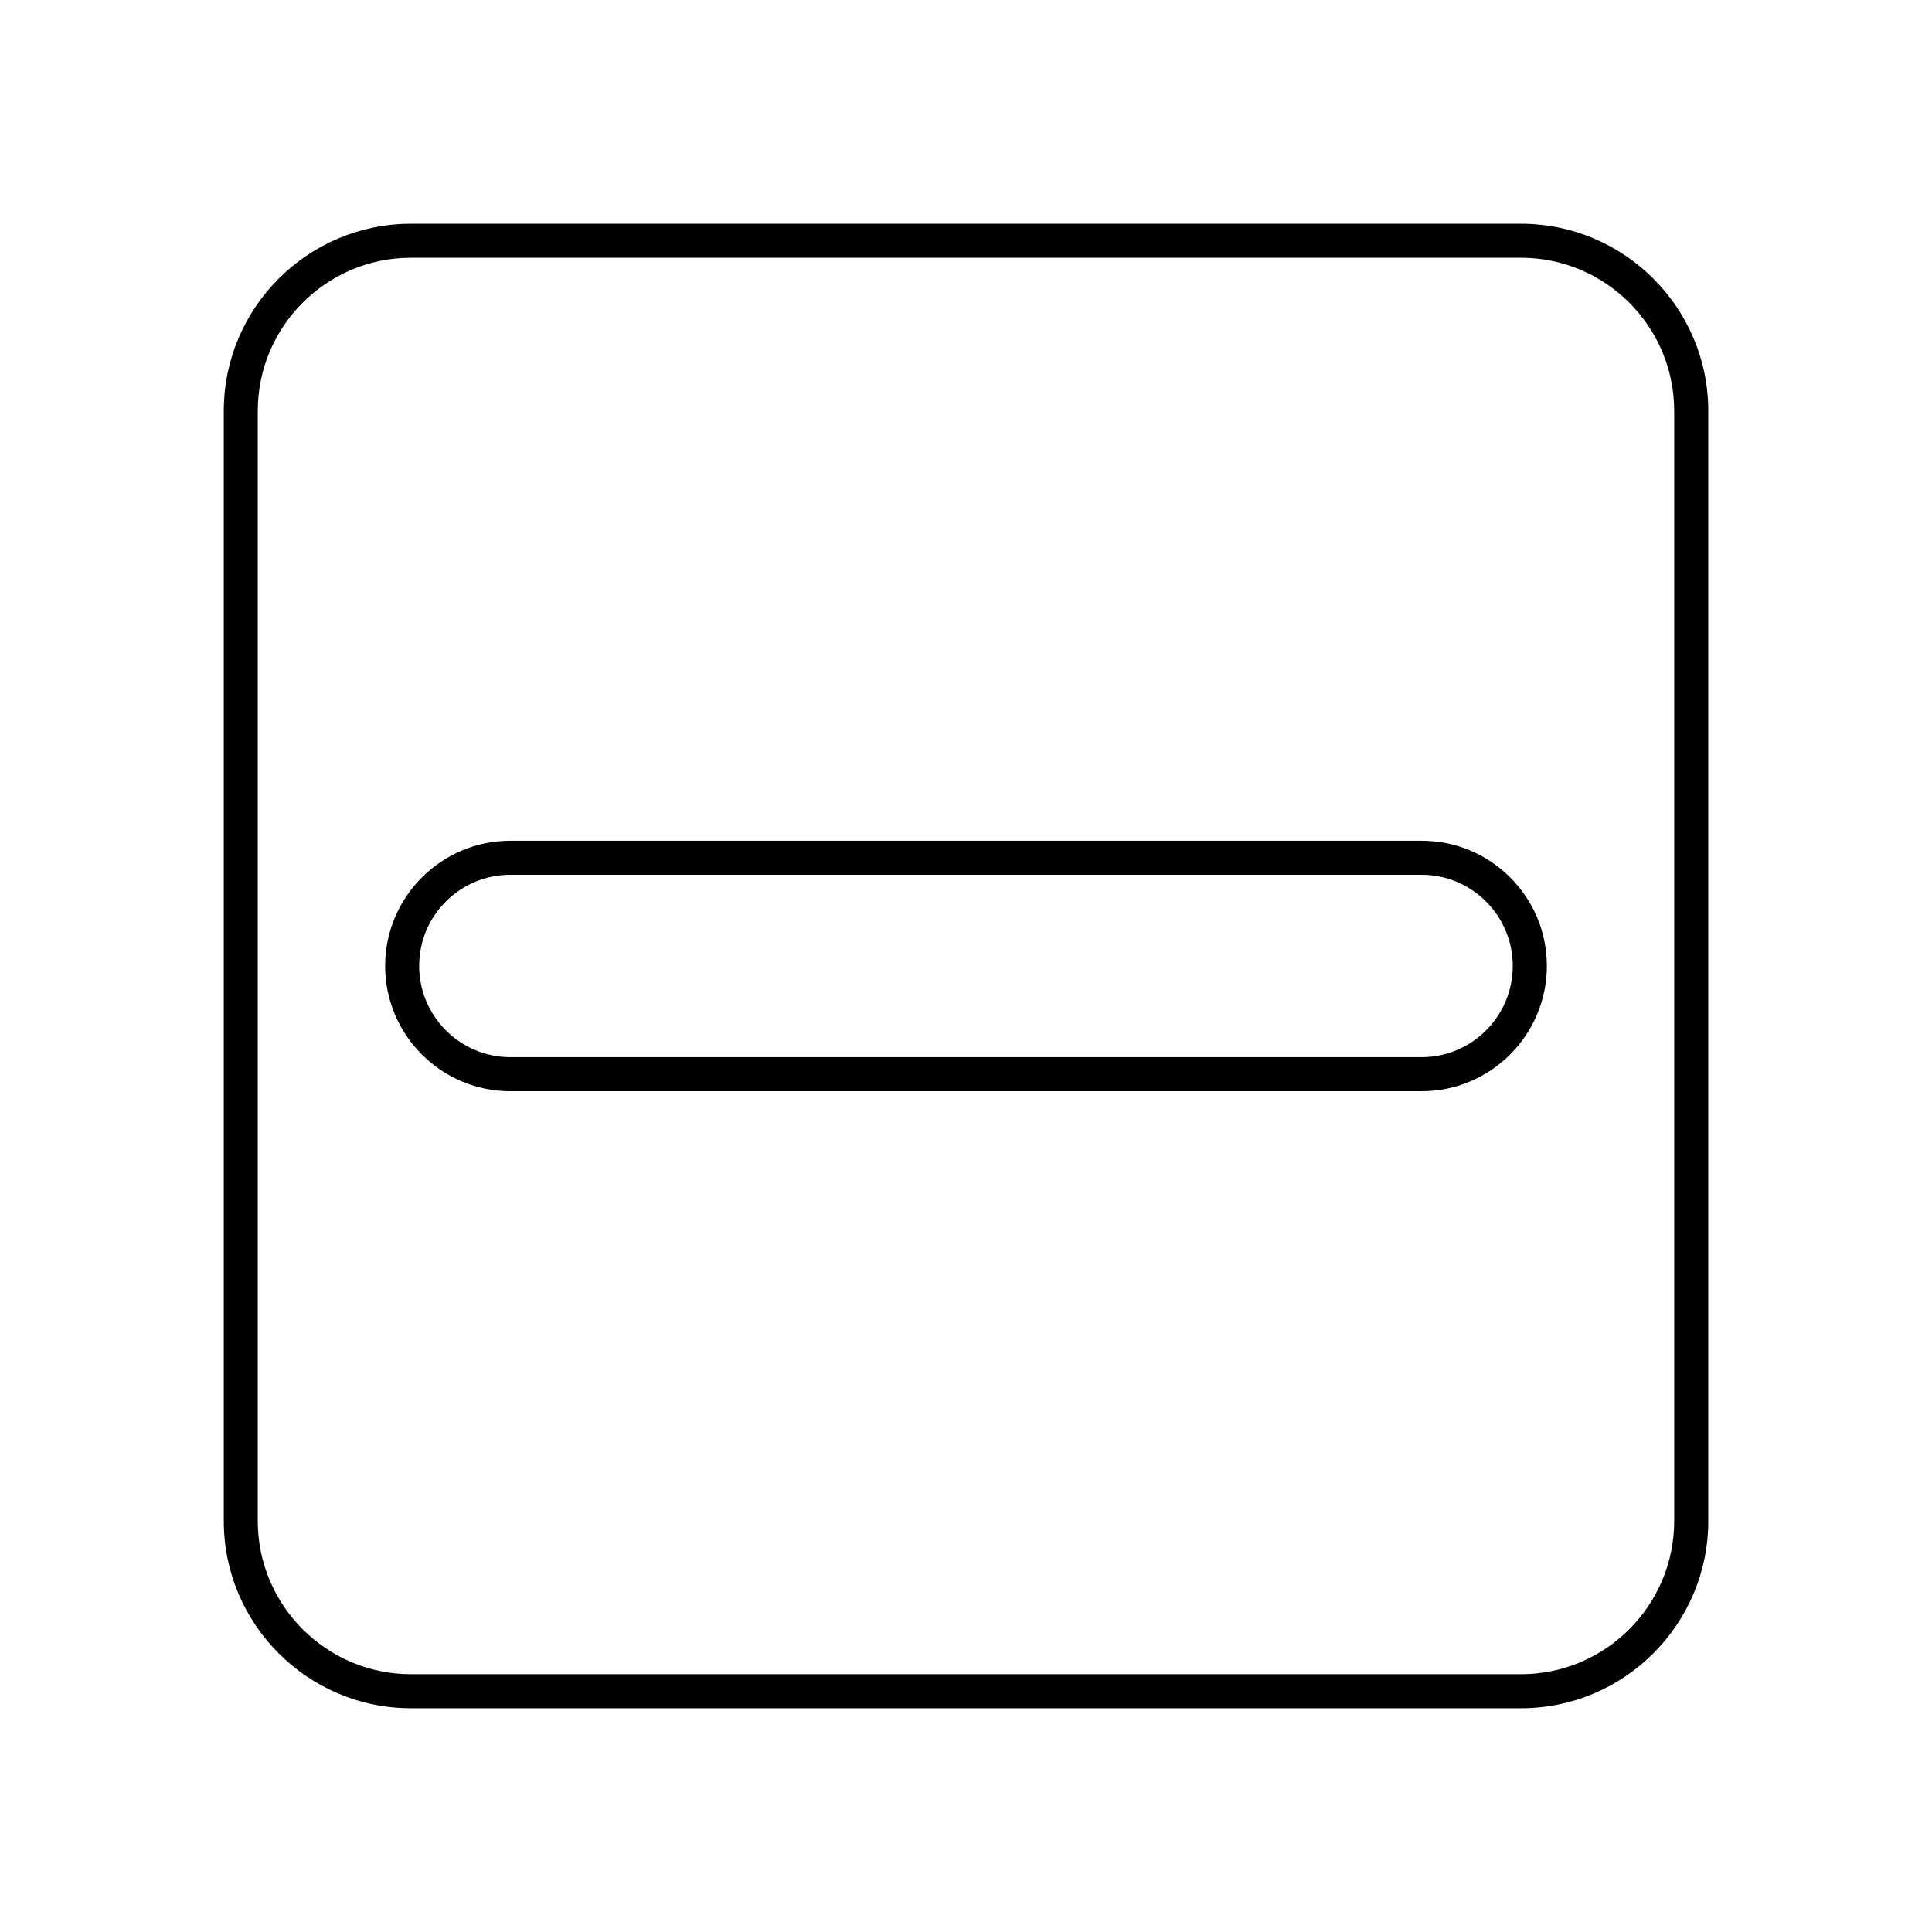
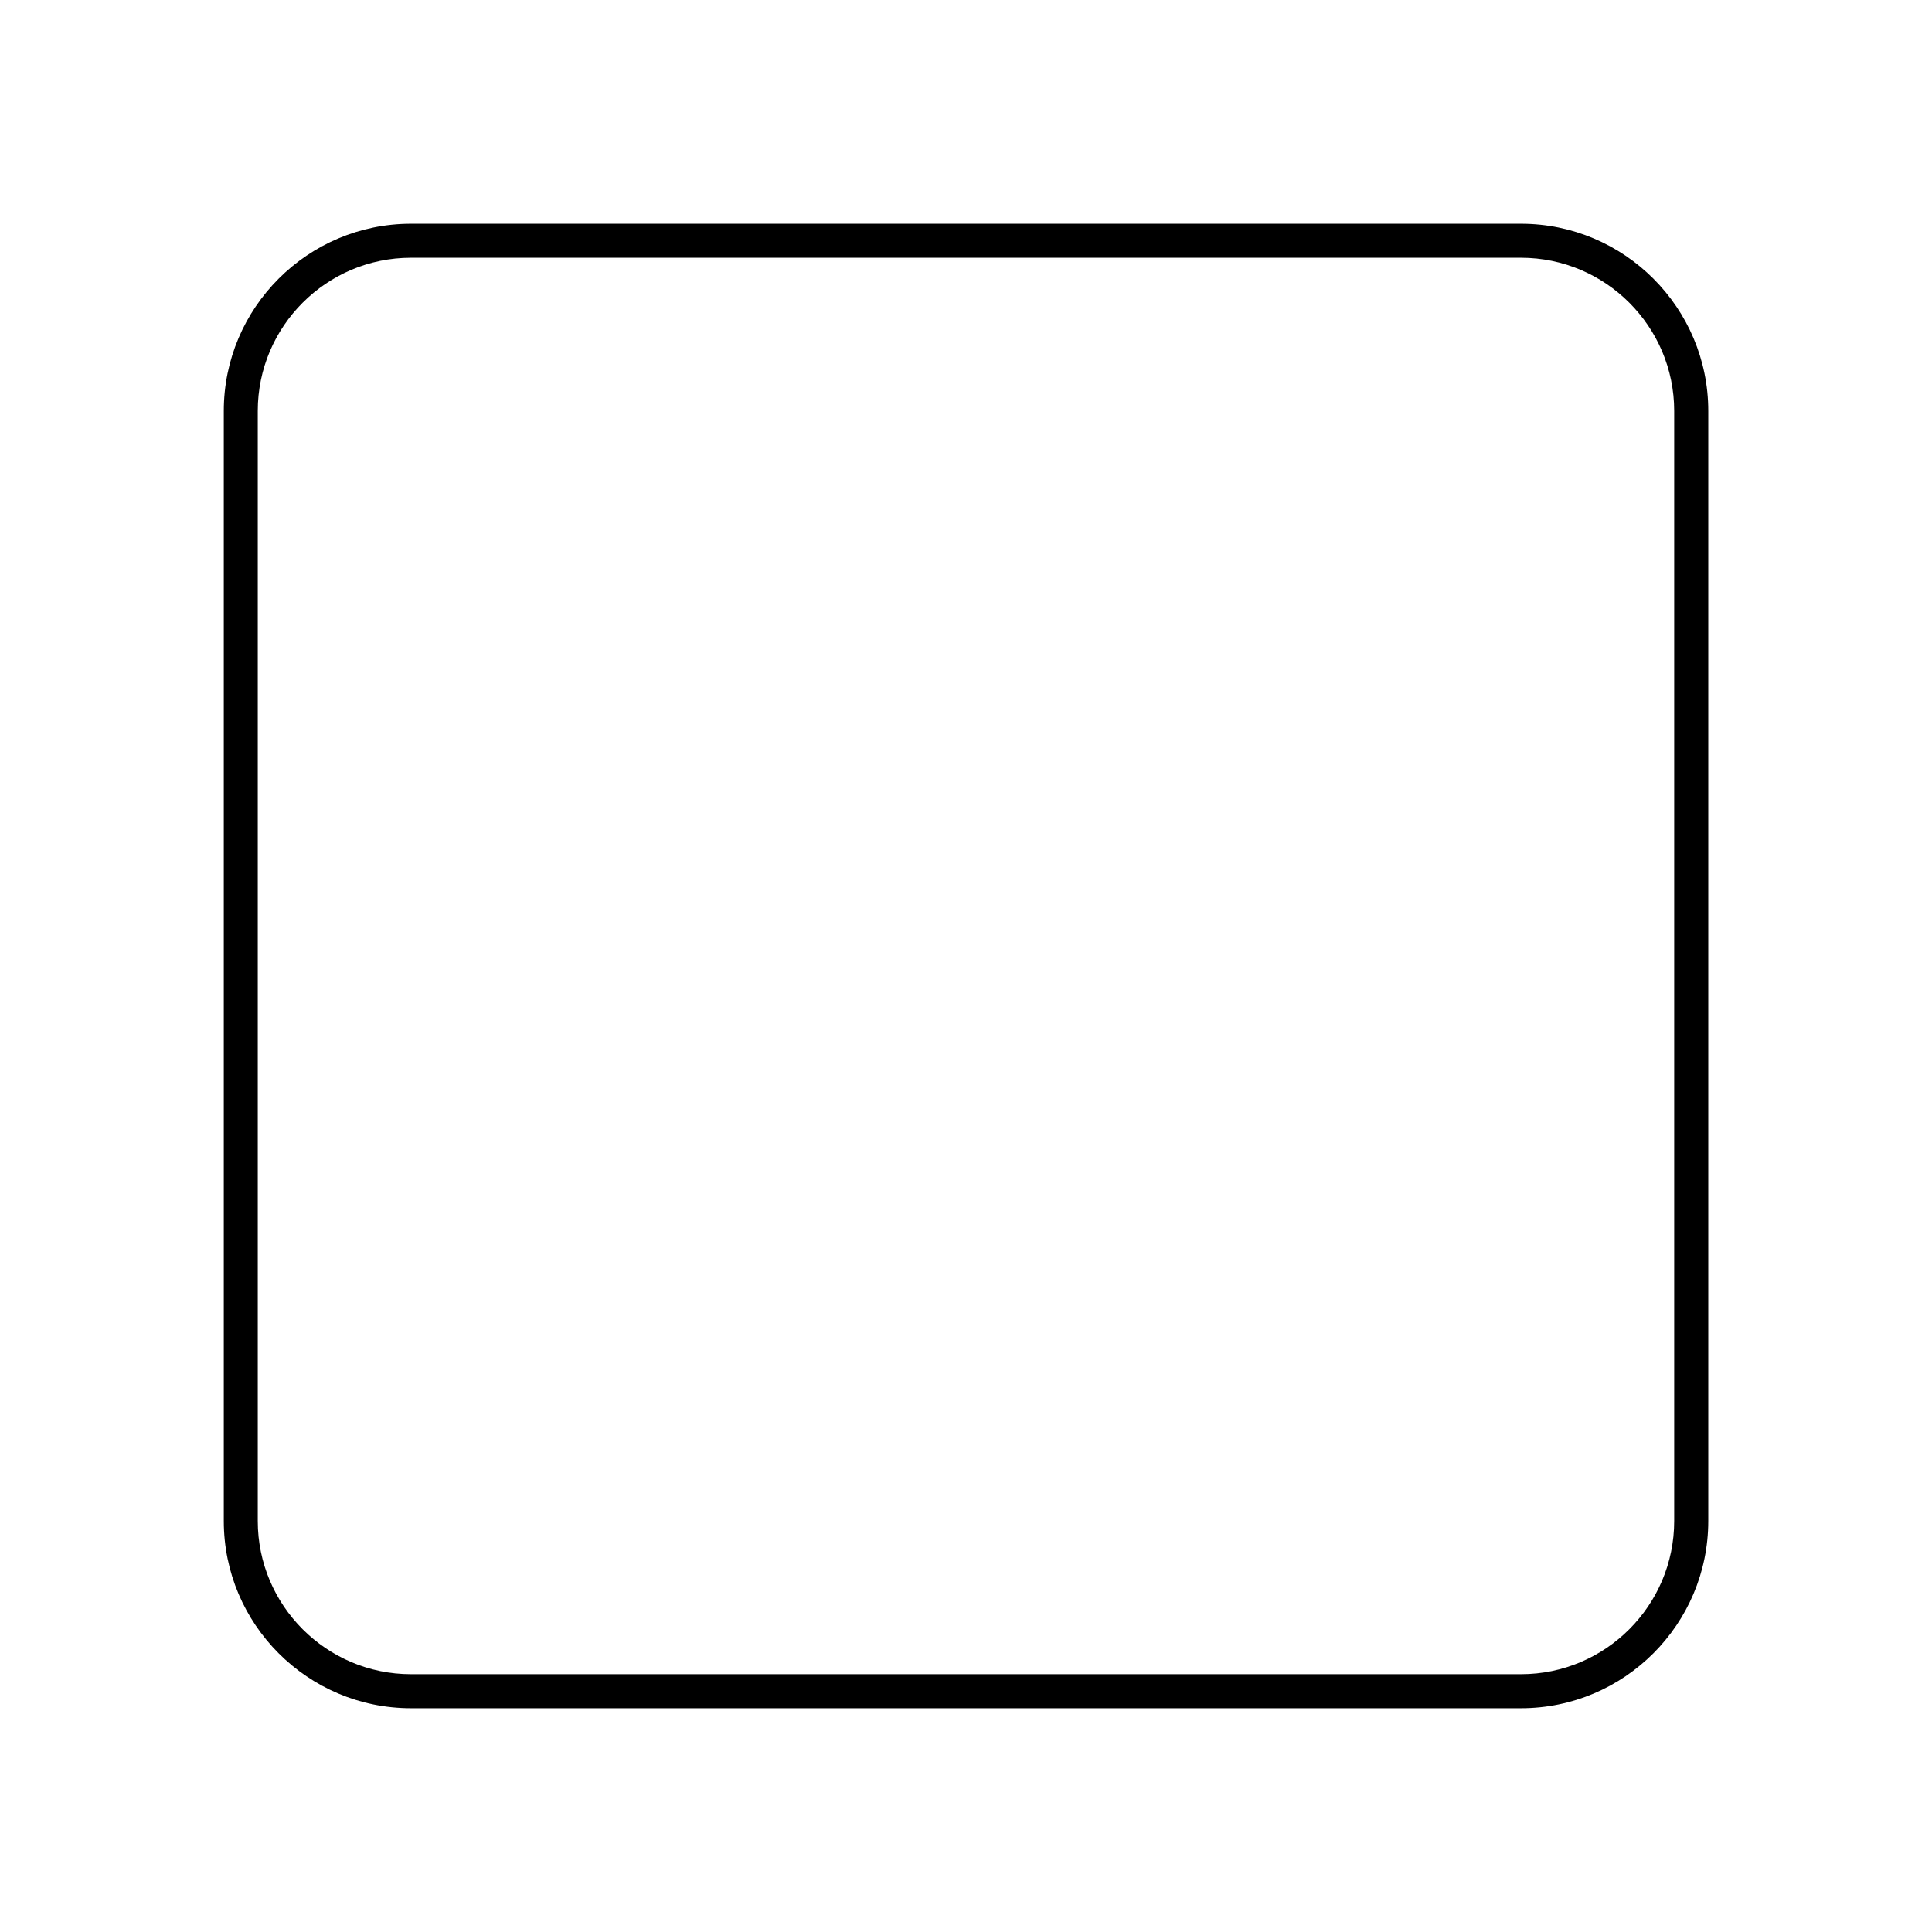
<svg xmlns="http://www.w3.org/2000/svg" fill="#000000" width="800px" height="800px" version="1.1" viewBox="144 144 512 512">
  <g>
-     <path d="m520.74 433.18h-241.48c-18.297 0-33.191-14.887-33.191-33.188 0-18.297 14.895-33.18 33.191-33.18h241.48c8.867 0 17.199 3.449 23.469 9.719 6.266 6.266 9.723 14.602 9.723 23.461-0.004 18.301-14.891 33.188-33.191 33.188zm-241.48-57.348c-6.457 0-12.523 2.516-17.094 7.074-4.566 4.566-7.078 10.629-7.078 17.086 0 13.23 10.691 24.012 23.891 24.164h242.05c13.191-0.16 23.871-10.938 23.871-24.164 0-13.324-10.836-24.164-24.168-24.164z" />
    <path d="m547.09 596.7h-294.17c-27.355 0-49.613-22.258-49.613-49.621v-294.17c0-27.355 22.258-49.613 49.613-49.613h294.17c27.363 0 49.621 22.258 49.621 49.613v294.17c-0.008 27.363-22.266 49.621-49.621 49.621zm-294.18-384.39c-22.383 0-40.598 18.211-40.598 40.598v294.17c0 22.383 18.211 40.602 40.598 40.602h294.17c22.383 0 40.598-18.211 40.598-40.602v-294.17c0-22.383-18.207-40.598-40.598-40.598z" />
  </g>
</svg>